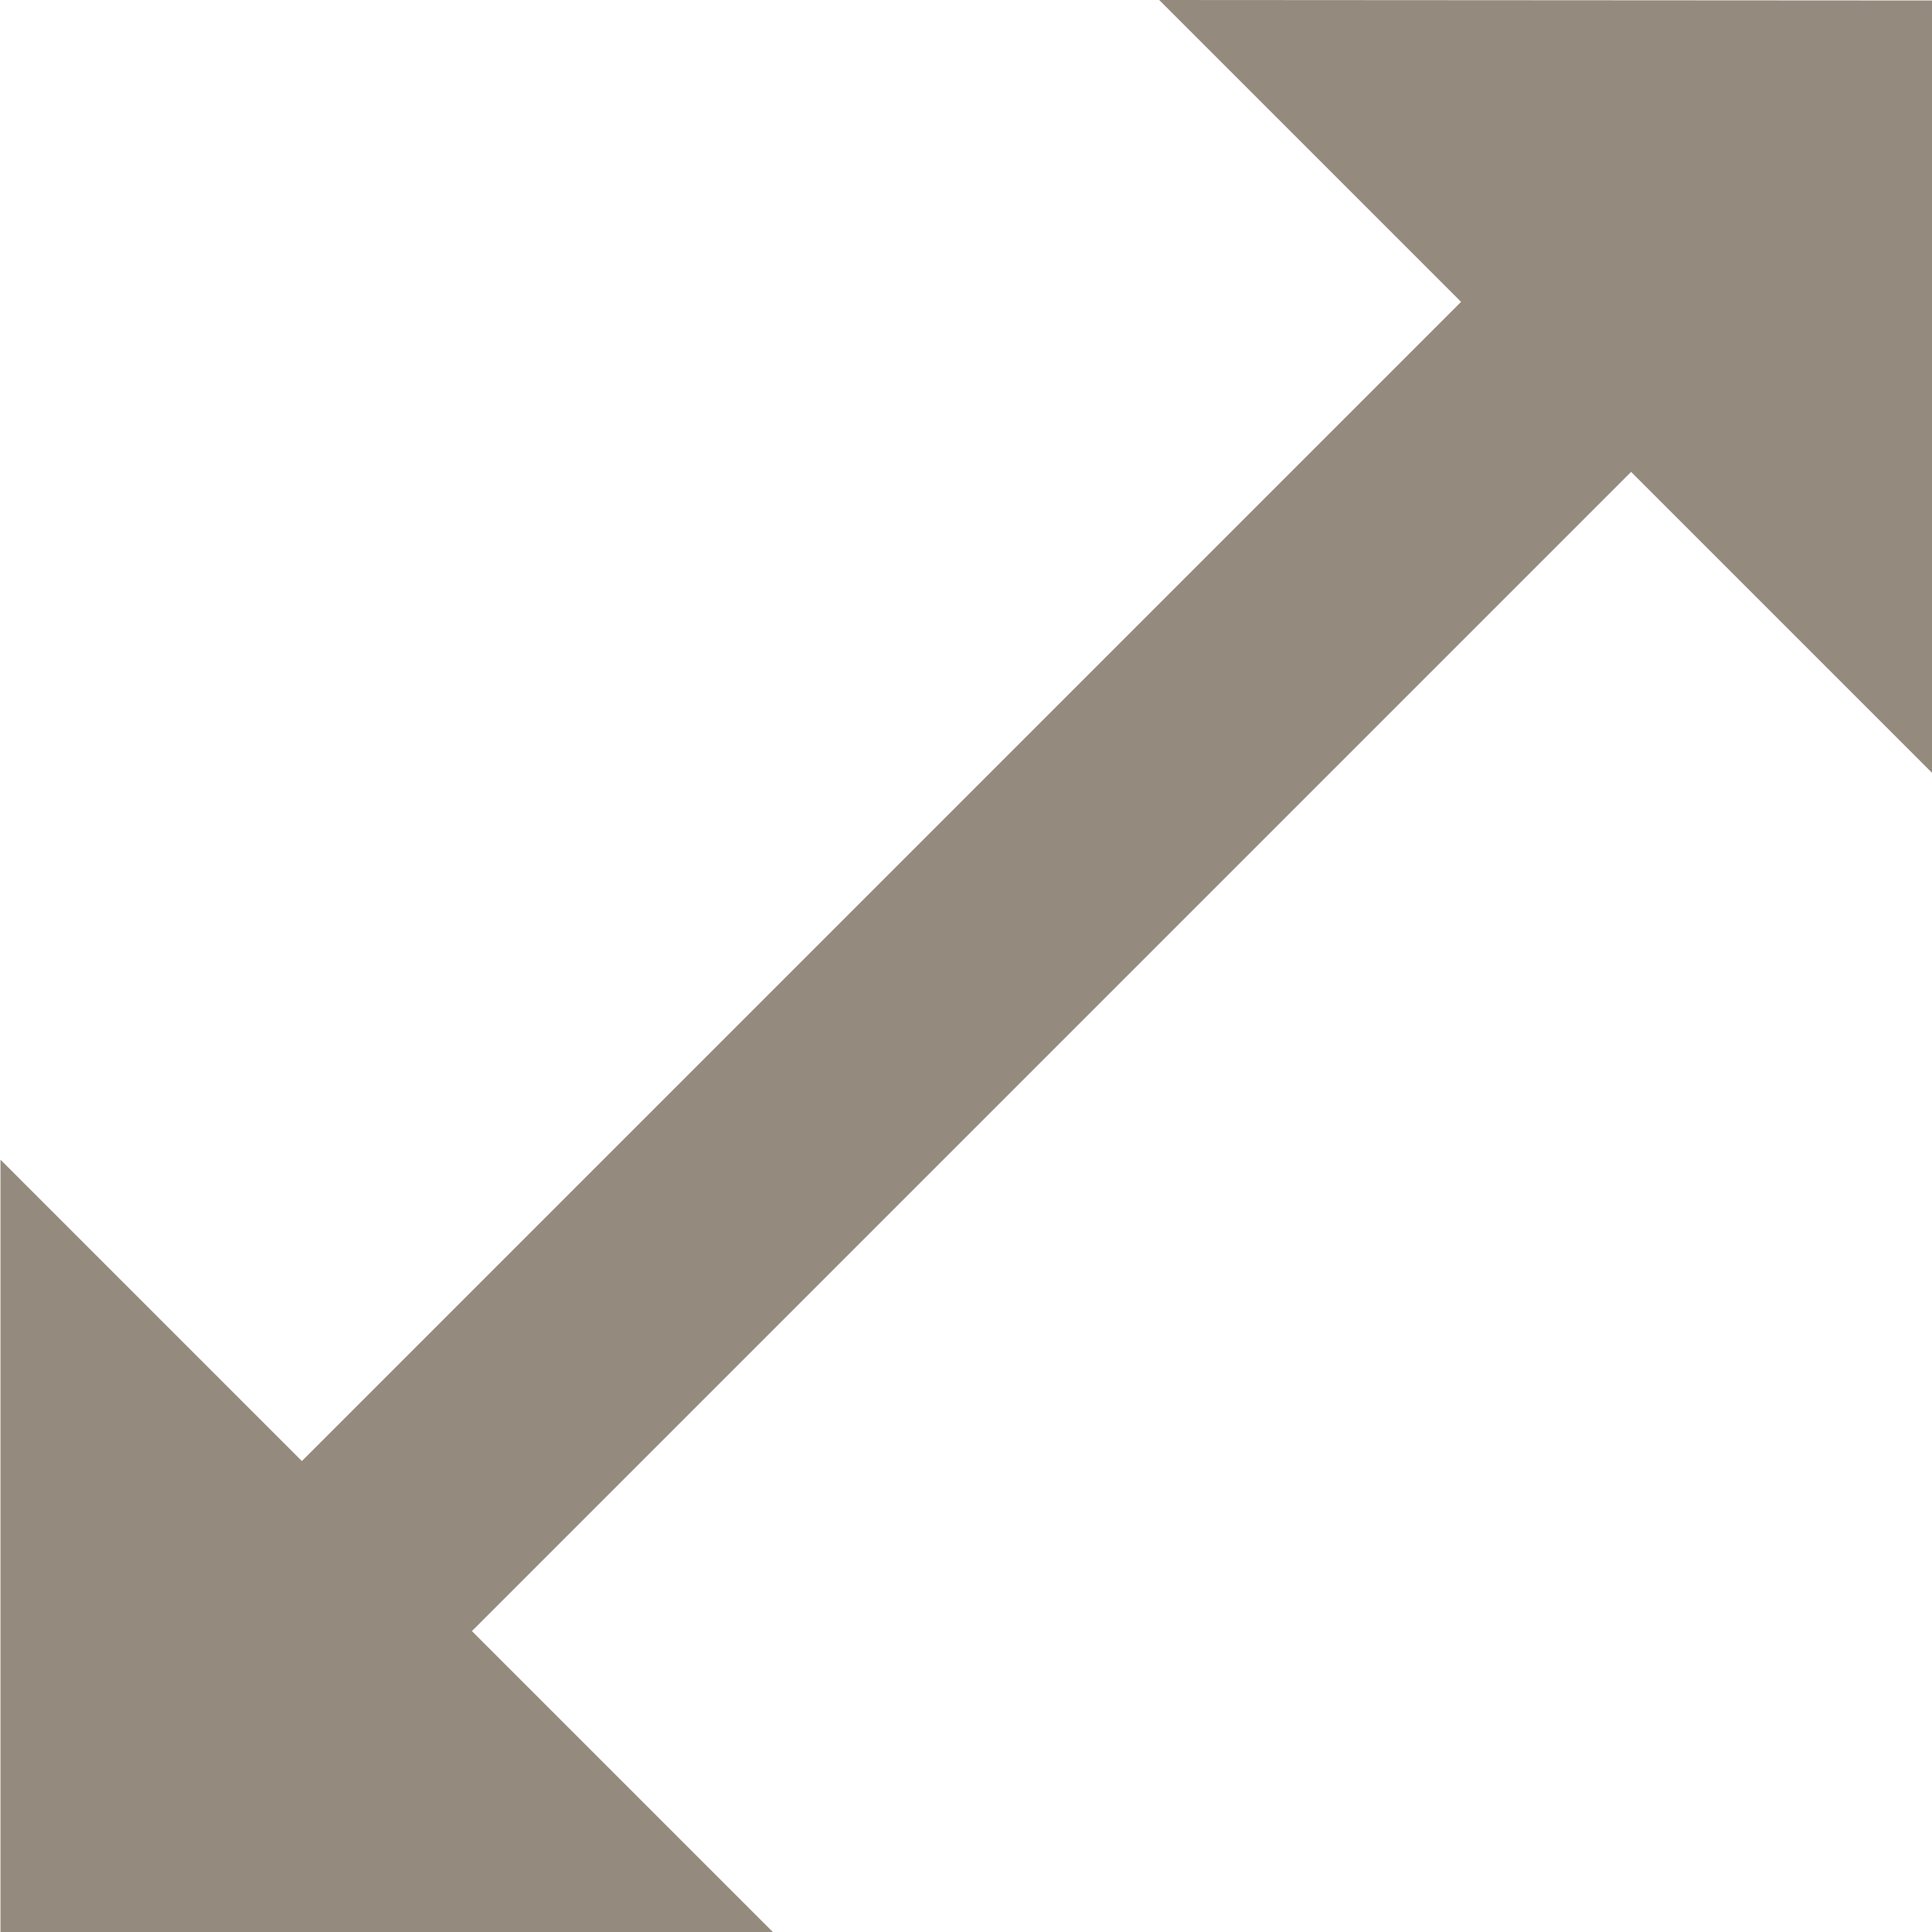
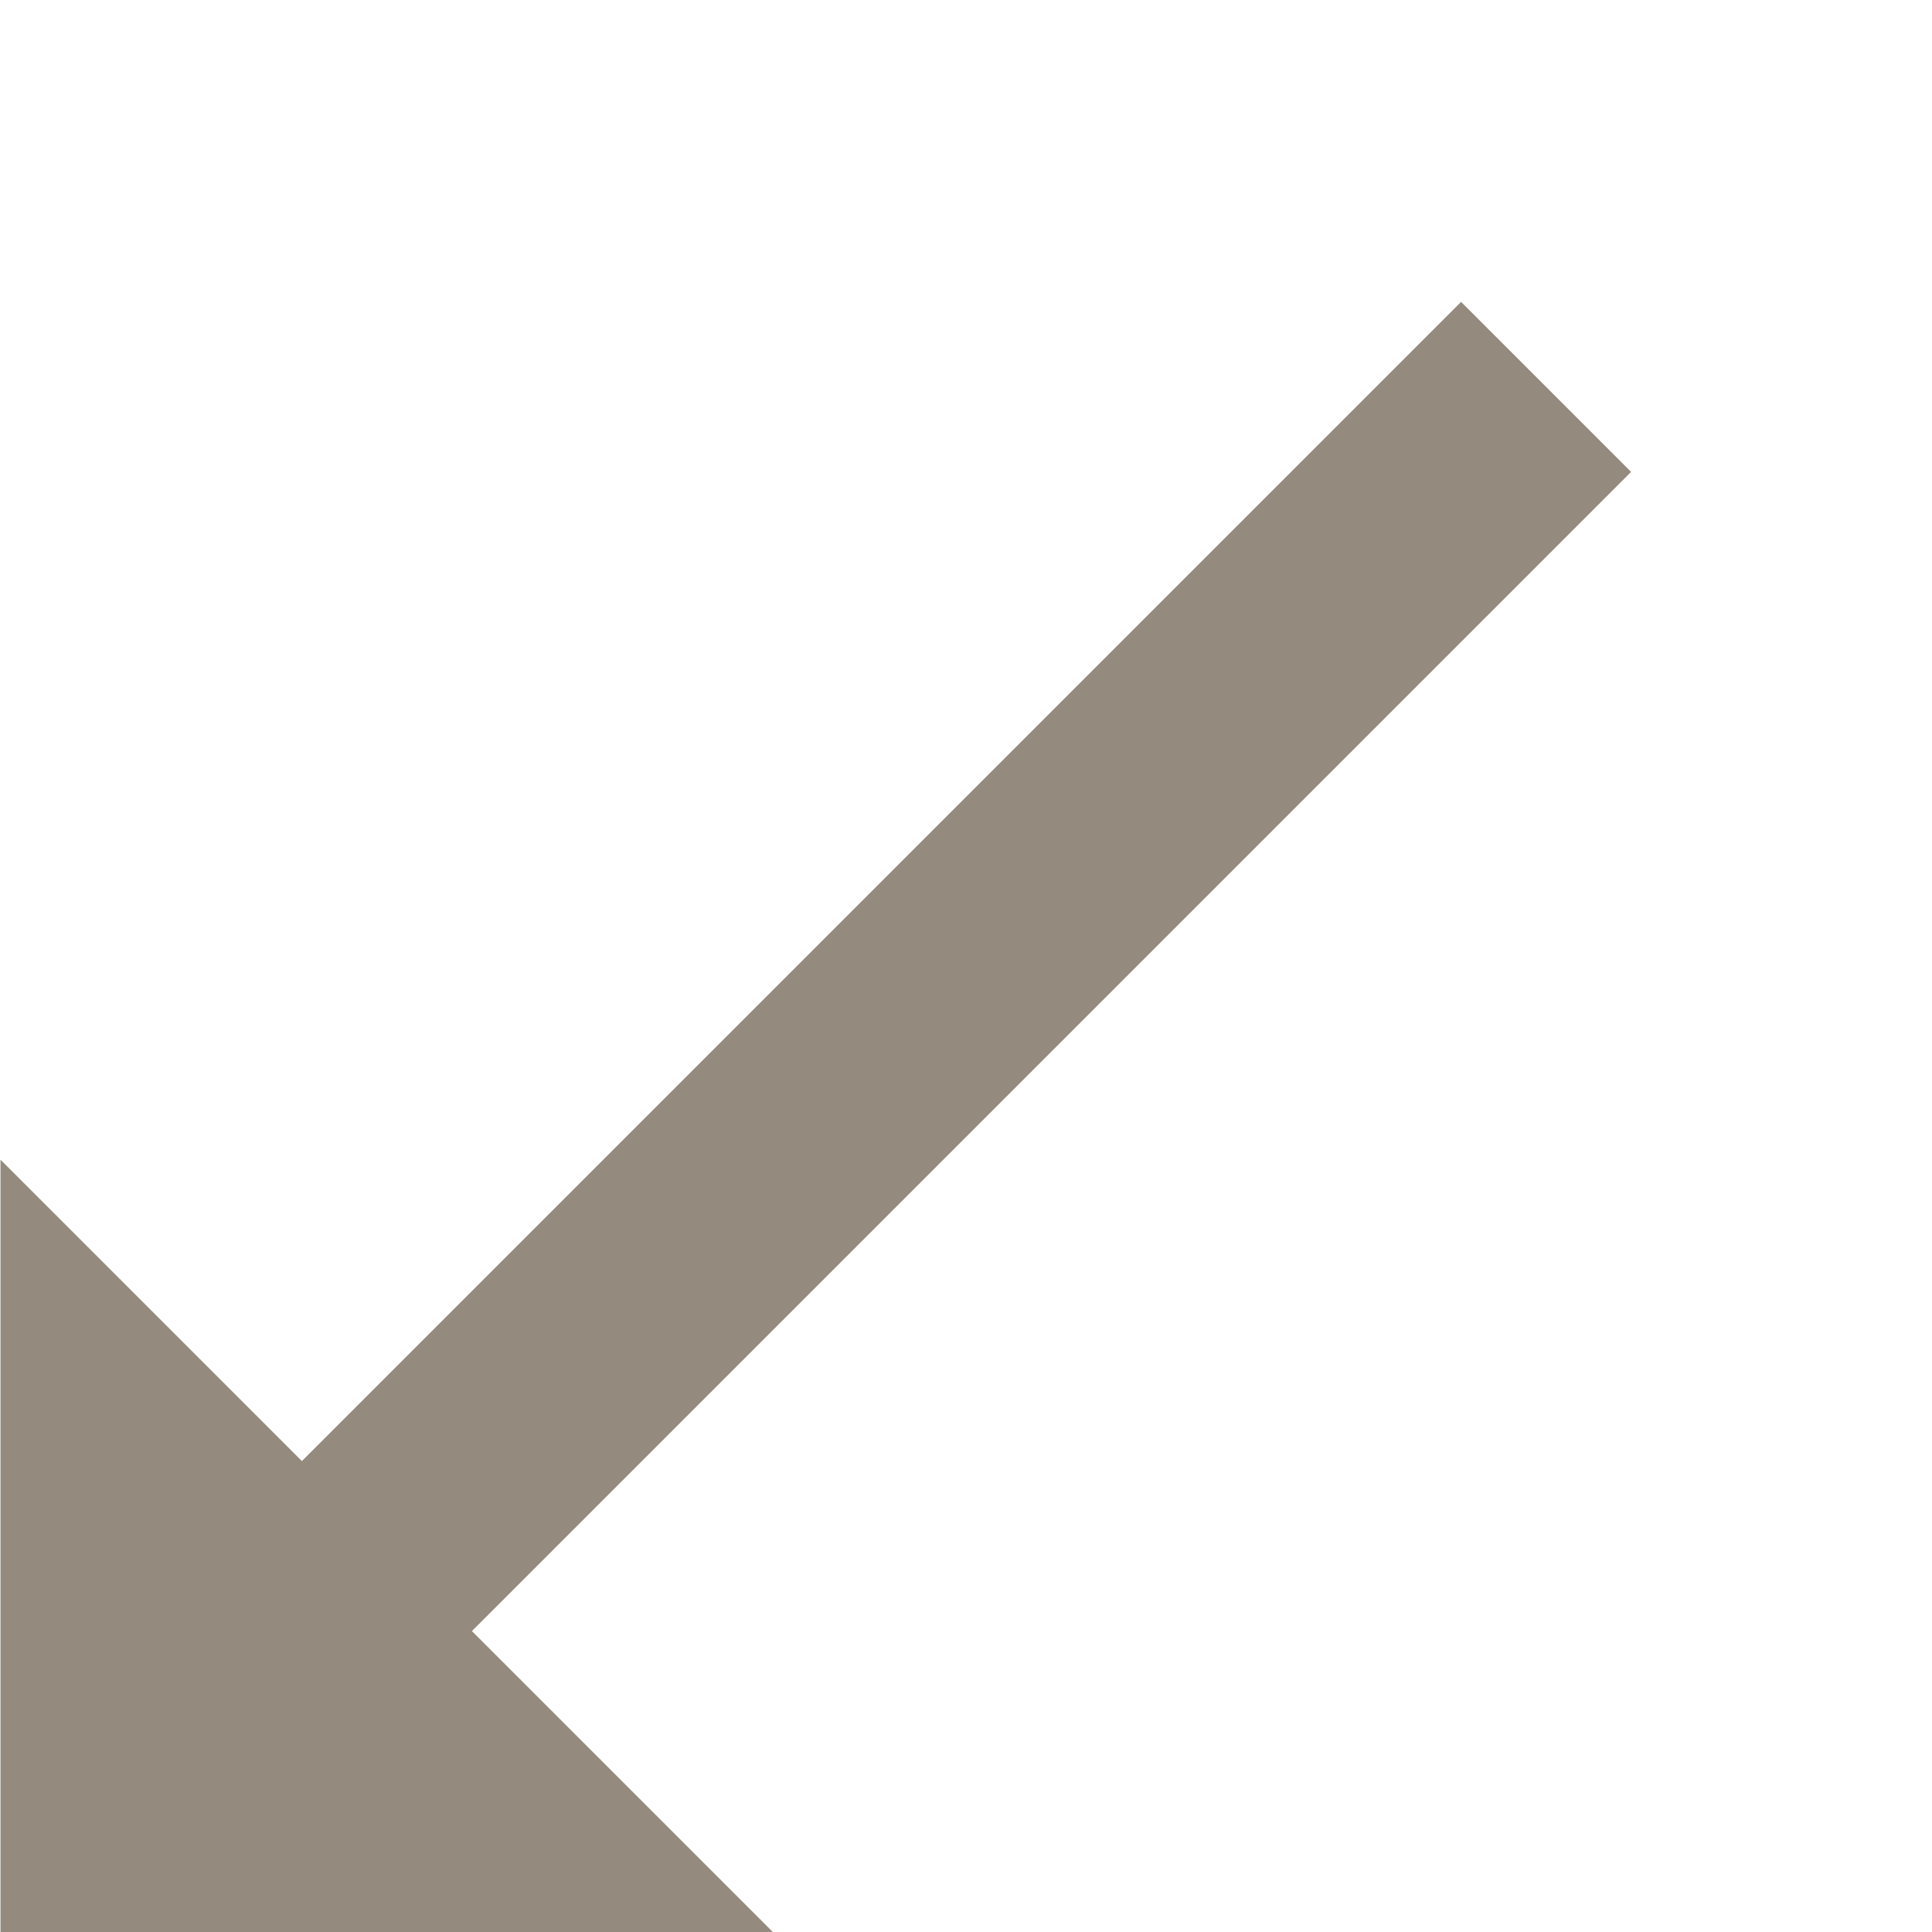
<svg xmlns="http://www.w3.org/2000/svg" width="20" height="20" viewBox="0 0 20 20">
-   <path id="Icon_ionic-md-resize" data-name="Icon ionic-md-resize" d="M15.375,3.375,18.5,6.5l-12,12-3.12-3.12v8h8l-3.12-3.12,12-12,3.12,3.12v-8Z" transform="translate(-3.375 -3.375)" fill="#958a7e" />
+   <path id="Icon_ionic-md-resize" data-name="Icon ionic-md-resize" d="M15.375,3.375,18.5,6.5l-12,12-3.12-3.12v8h8l-3.12-3.12,12-12,3.12,3.12Z" transform="translate(-3.375 -3.375)" fill="#958a7e" />
</svg>